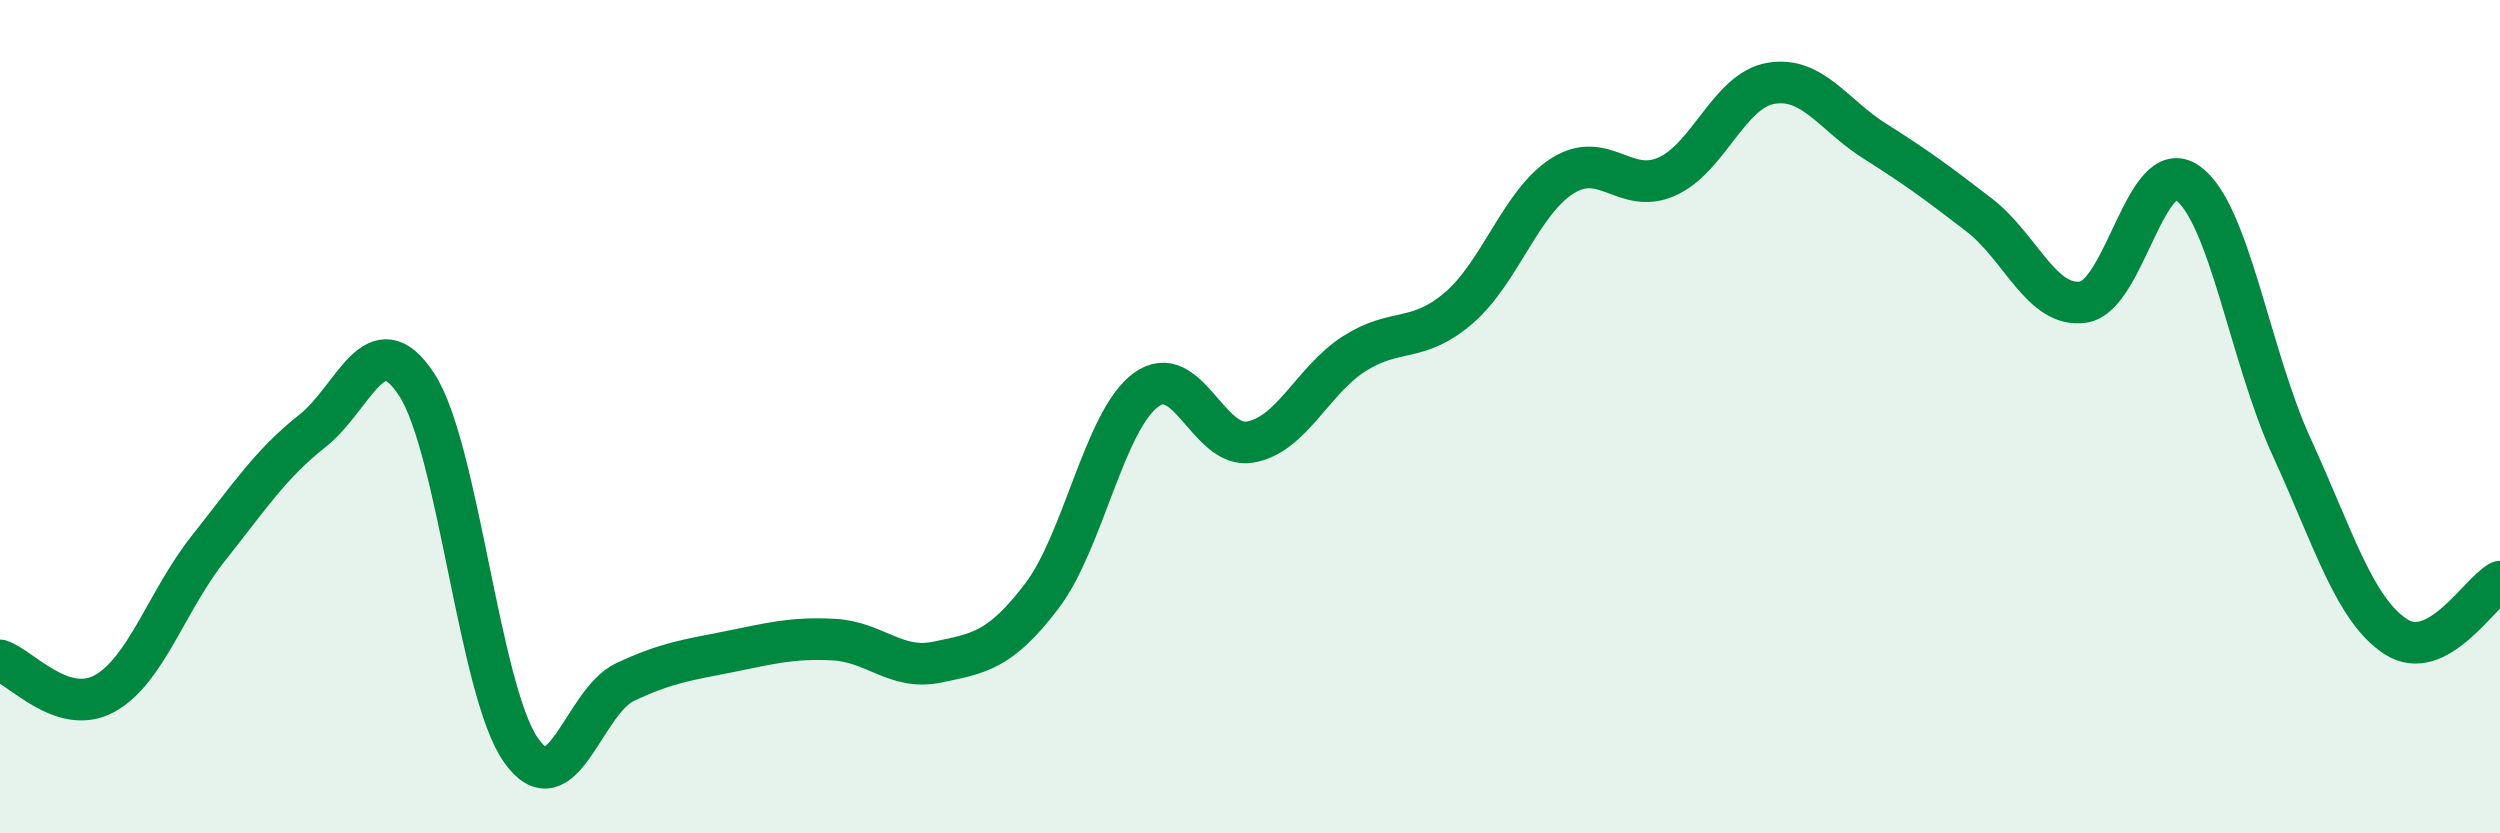
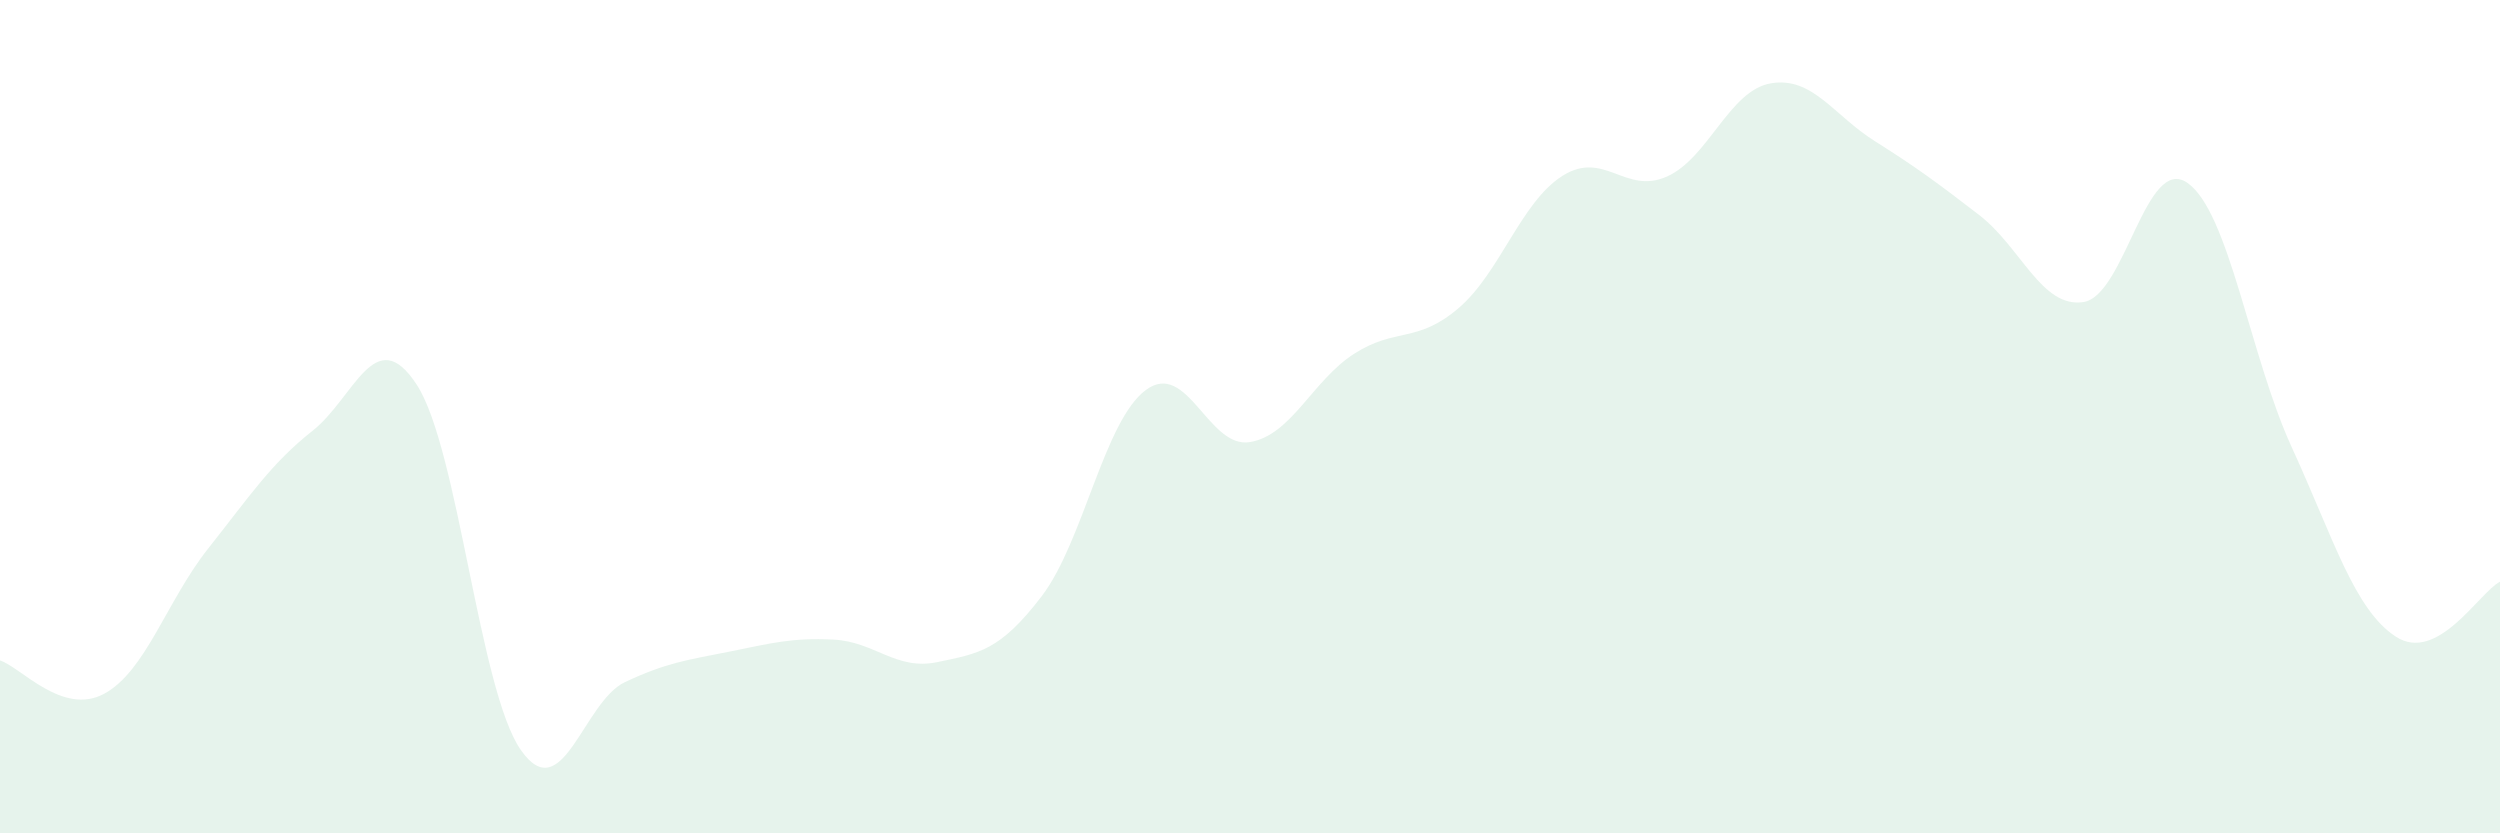
<svg xmlns="http://www.w3.org/2000/svg" width="60" height="20" viewBox="0 0 60 20">
  <path d="M 0,15.85 C 0.5,16.01 1.5,17.19 2.5,16.65 C 3.5,16.11 4,14.42 5,13.16 C 6,11.9 6.5,11.13 7.5,10.34 C 8.5,9.55 9,7.7 10,9.23 C 11,10.76 11.5,16.57 12.5,18 C 13.5,19.43 14,16.84 15,16.37 C 16,15.9 16.5,15.84 17.5,15.64 C 18.5,15.44 19,15.3 20,15.35 C 21,15.4 21.5,16.1 22.5,15.89 C 23.5,15.68 24,15.62 25,14.31 C 26,13 26.5,10.1 27.5,9.36 C 28.5,8.62 29,10.78 30,10.61 C 31,10.44 31.5,9.13 32.5,8.49 C 33.5,7.85 34,8.25 35,7.4 C 36,6.55 36.5,4.85 37.5,4.22 C 38.5,3.59 39,4.68 40,4.24 C 41,3.8 41.5,2.17 42.5,2 C 43.5,1.83 44,2.76 45,3.39 C 46,4.02 46.5,4.39 47.5,5.16 C 48.5,5.93 49,7.4 50,7.25 C 51,7.1 51.5,3.69 52.5,4.39 C 53.5,5.09 54,8.55 55,10.73 C 56,12.91 56.5,14.63 57.5,15.28 C 58.5,15.93 59.5,14.22 60,13.96L60 20L0 20Z" fill="#008740" opacity="0.1" stroke-linecap="round" stroke-linejoin="round" />
-   <path d="M 0,15.85 C 0.5,16.01 1.5,17.19 2.5,16.65 C 3.5,16.11 4,14.42 5,13.16 C 6,11.9 6.5,11.13 7.5,10.34 C 8.5,9.55 9,7.7 10,9.23 C 11,10.76 11.5,16.57 12.5,18 C 13.5,19.43 14,16.84 15,16.37 C 16,15.9 16.5,15.84 17.5,15.64 C 18.5,15.44 19,15.3 20,15.35 C 21,15.4 21.5,16.1 22.5,15.89 C 23.5,15.68 24,15.62 25,14.31 C 26,13 26.5,10.1 27.5,9.36 C 28.5,8.62 29,10.78 30,10.61 C 31,10.44 31.5,9.13 32.5,8.49 C 33.5,7.85 34,8.25 35,7.4 C 36,6.55 36.5,4.85 37.5,4.22 C 38.5,3.59 39,4.68 40,4.24 C 41,3.8 41.5,2.17 42.5,2 C 43.5,1.83 44,2.76 45,3.39 C 46,4.02 46.5,4.39 47.5,5.16 C 48.5,5.93 49,7.4 50,7.25 C 51,7.1 51.5,3.69 52.5,4.39 C 53.5,5.09 54,8.55 55,10.73 C 56,12.91 56.5,14.63 57.5,15.28 C 58.5,15.93 59.5,14.22 60,13.96" stroke="#008740" stroke-width="1" fill="none" stroke-linecap="round" stroke-linejoin="round" />
</svg>